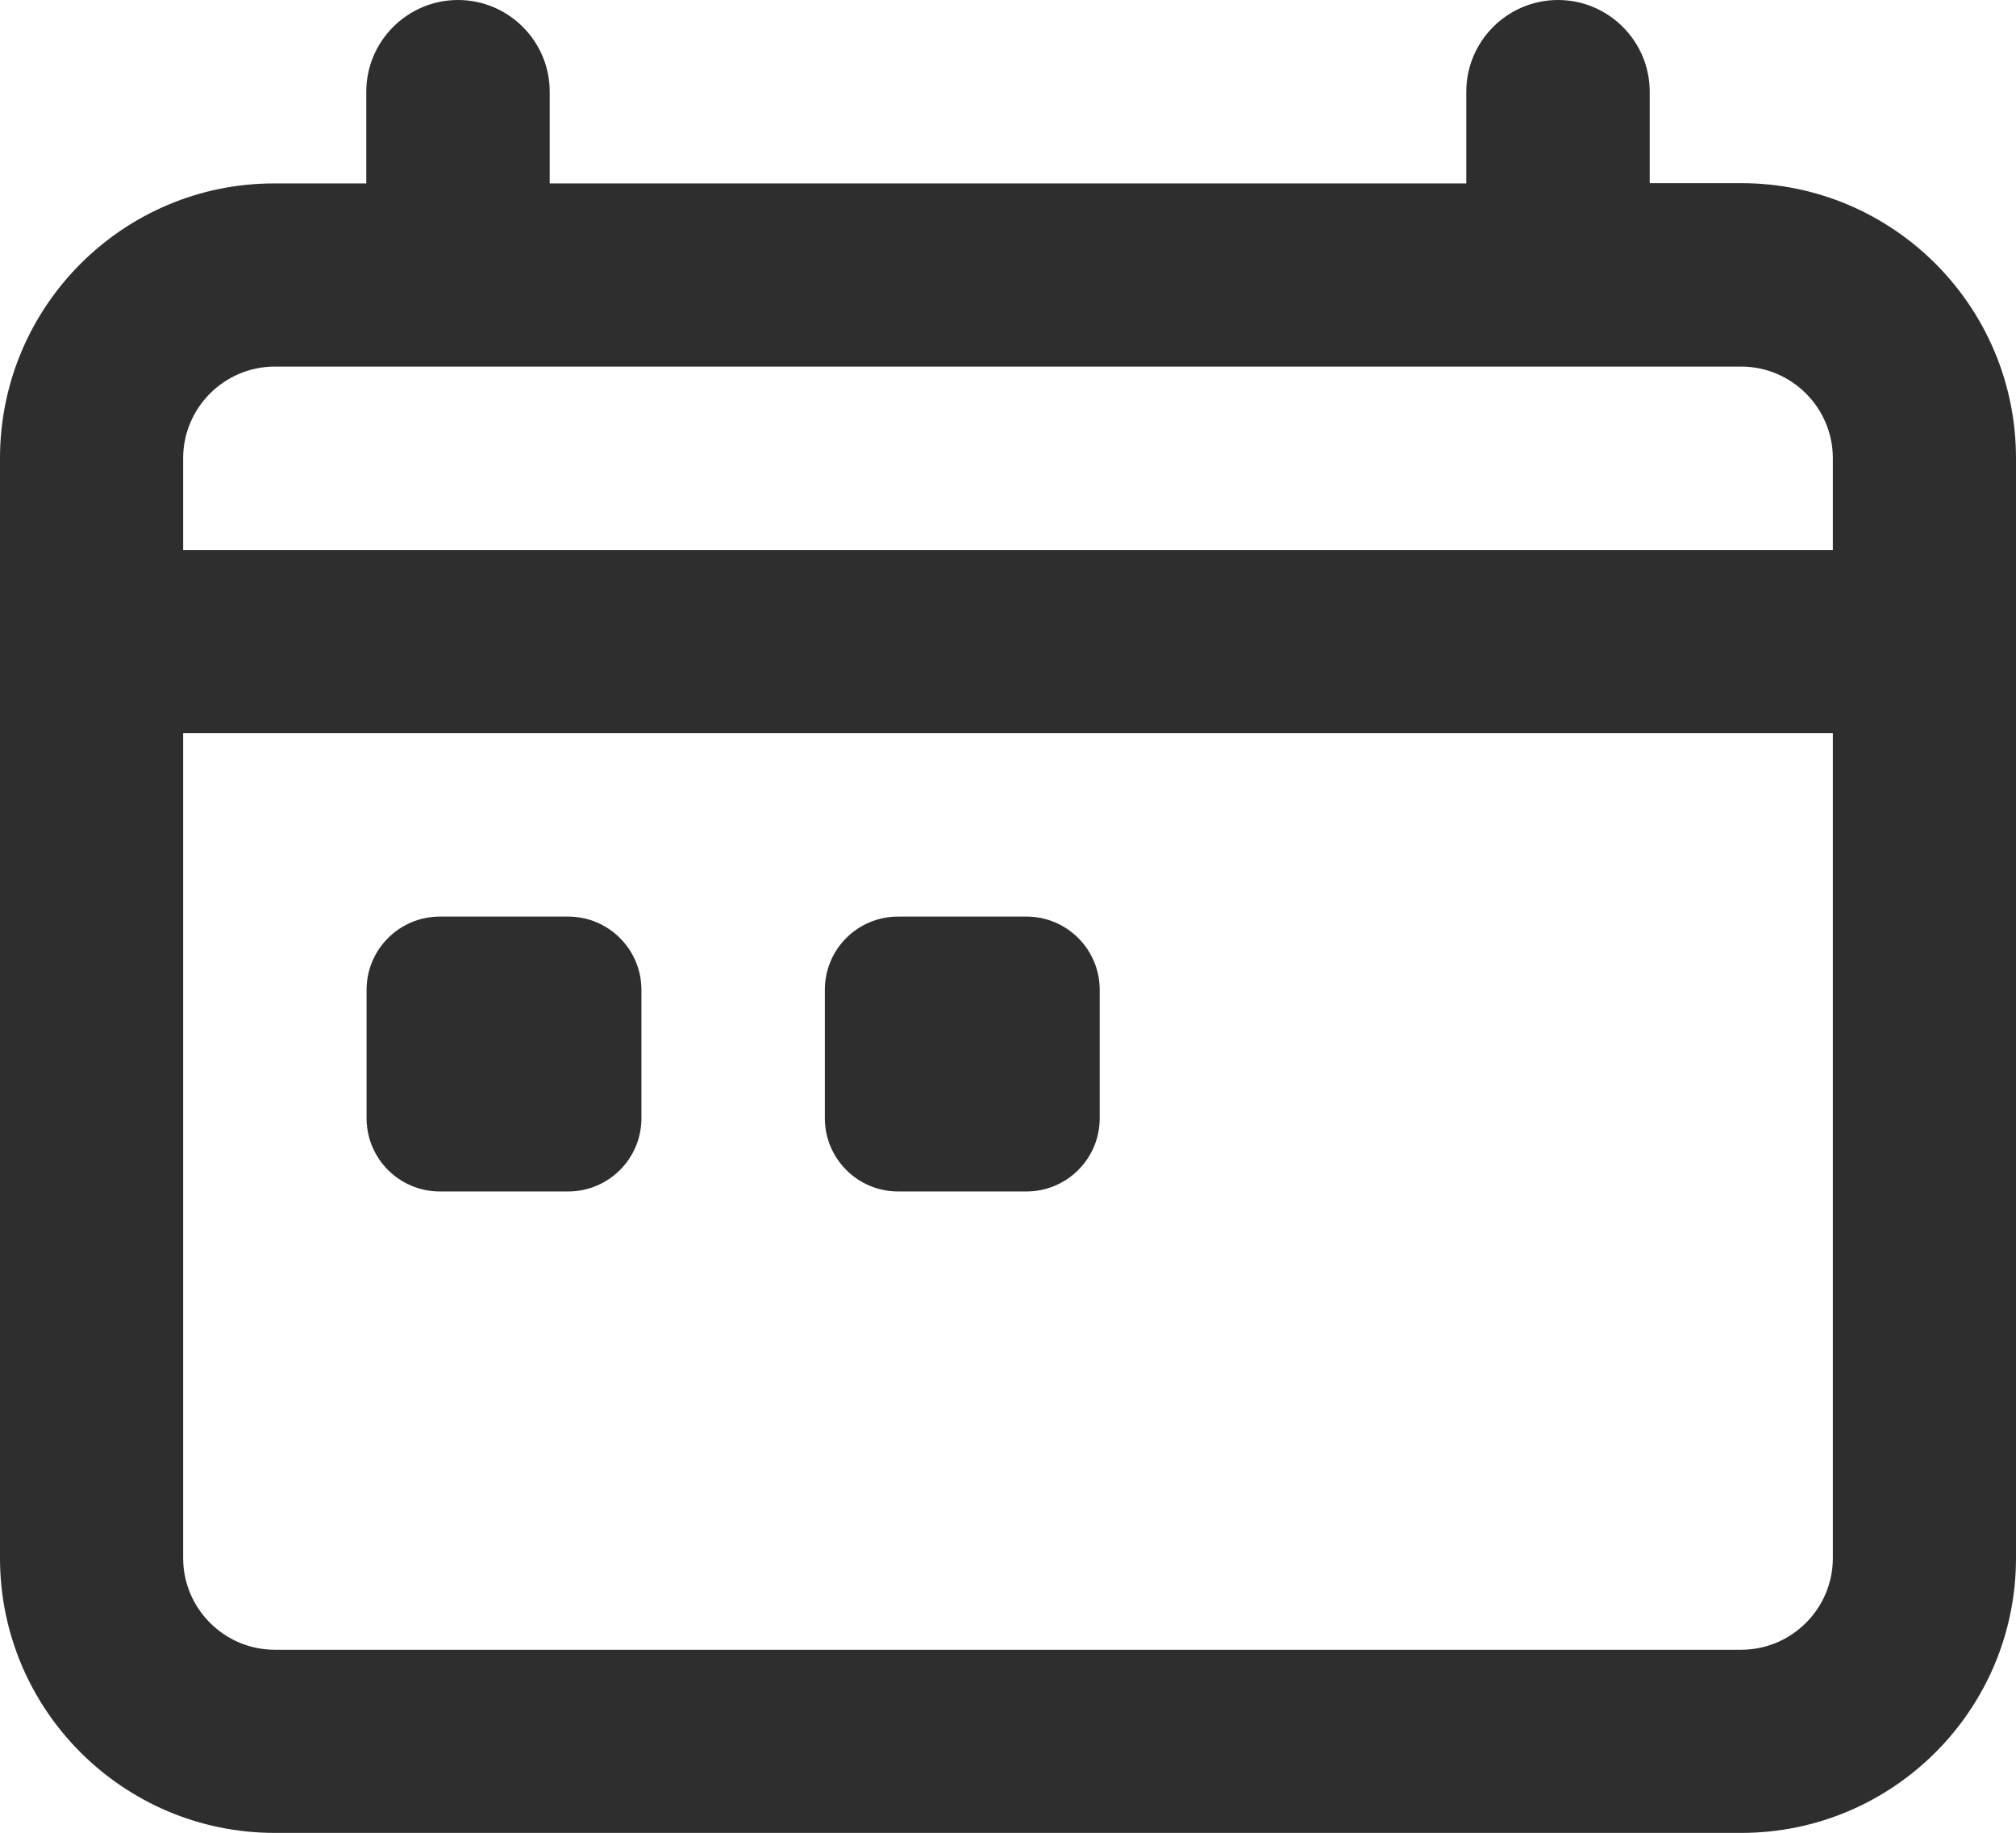
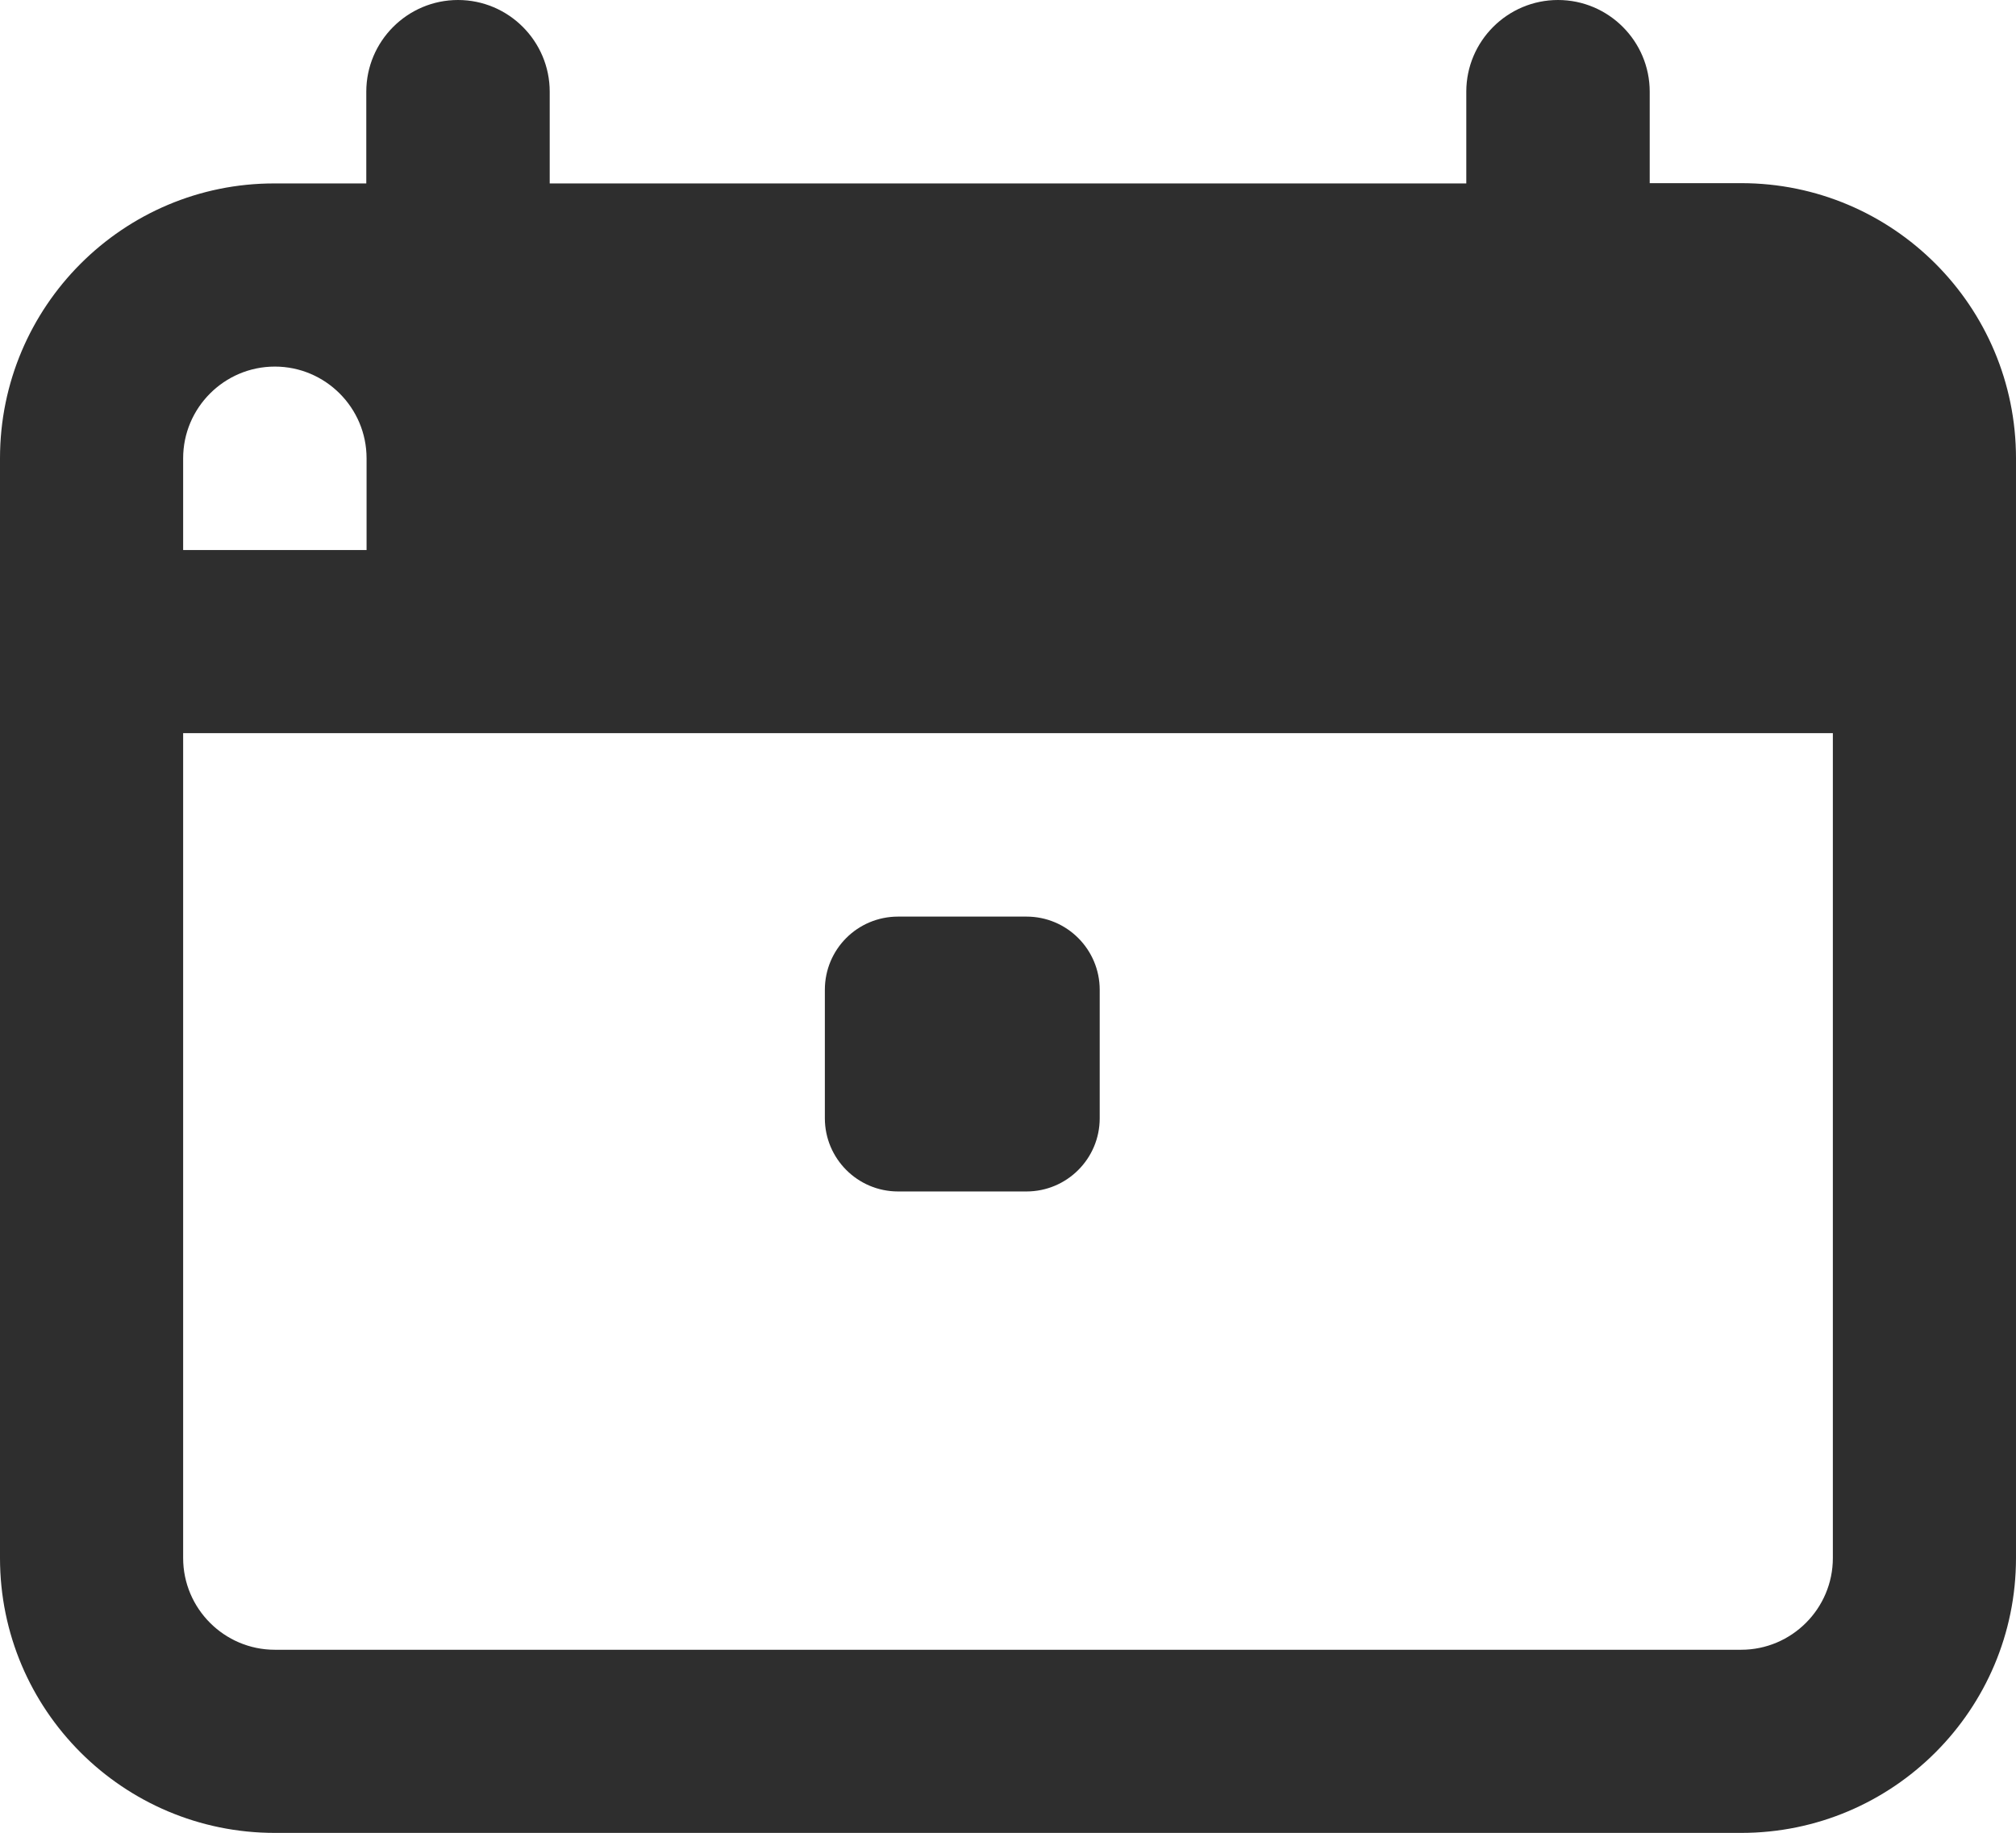
<svg xmlns="http://www.w3.org/2000/svg" version="1.1" id="Layer_1" x="0px" y="0px" viewBox="0 0 71 64.55" style="enable-background:new 0 0 71 64.55;" xml:space="preserve">
  <style type="text/css">
	.st0{fill-rule:evenodd;clip-rule:evenodd;fill:#2E2E2E;}
	.st1{fill:#2E2E2E;}
</style>
  <g id="Layer" transform="translate(-1 -2)">
    <g id="Vrstva_98">
-       <path id="Path_72" class="st0" d="M62.32,8.45H59.1V5.23C59.1,3.45,57.65,2,55.87,2s-3.23,1.45-3.23,3.23v3.23H20.36V5.23    c0-1.78-1.45-3.23-3.23-3.23S13.9,3.45,13.9,5.23v3.23h-3.23C5.34,8.45,1,12.79,1,18.14v38.73c0,5.35,4.34,9.68,9.68,9.68h51.64    c5.35,0,9.68-4.34,9.68-9.68V18.14C72,12.79,67.67,8.45,62.32,8.45z M7.45,18.14c0-1.78,1.45-3.23,3.23-3.23h51.64    c1.78,0,3.23,1.45,3.23,3.23v3.23H7.45V18.14z M65.55,56.87c0,1.78-1.45,3.23-3.23,3.23H10.68c-1.78,0-3.23-1.45-3.23-3.23V27.82    h58.1C65.55,27.82,65.55,56.87,65.55,56.87z" />
-       <path id="Rectangle_4" class="st1" d="M16.49,34.28h4.52c1.43,0,2.58,1.16,2.58,2.58v4.52c0,1.43-1.16,2.58-2.58,2.58h-4.52    c-1.43,0-2.58-1.16-2.58-2.58v-4.52C13.91,35.43,15.07,34.28,16.49,34.28z" />
+       <path id="Path_72" class="st0" d="M62.32,8.45H59.1V5.23C59.1,3.45,57.65,2,55.87,2s-3.23,1.45-3.23,3.23v3.23H20.36V5.23    c0-1.78-1.45-3.23-3.23-3.23S13.9,3.45,13.9,5.23v3.23h-3.23C5.34,8.45,1,12.79,1,18.14v38.73c0,5.35,4.34,9.68,9.68,9.68h51.64    c5.35,0,9.68-4.34,9.68-9.68V18.14C72,12.79,67.67,8.45,62.32,8.45z M7.45,18.14c0-1.78,1.45-3.23,3.23-3.23c1.78,0,3.23,1.45,3.23,3.23v3.23H7.45V18.14z M65.55,56.87c0,1.78-1.45,3.23-3.23,3.23H10.68c-1.78,0-3.23-1.45-3.23-3.23V27.82    h58.1C65.55,27.82,65.55,56.87,65.55,56.87z" />
      <path id="Rectangle_5" class="st1" d="M32.63,34.28h4.52c1.43,0,2.58,1.16,2.58,2.58v4.52c0,1.43-1.16,2.58-2.58,2.58h-4.52    c-1.43,0-2.58-1.16-2.58-2.58v-4.52C30.05,35.43,31.2,34.28,32.63,34.28z" />
    </g>
  </g>
</svg>